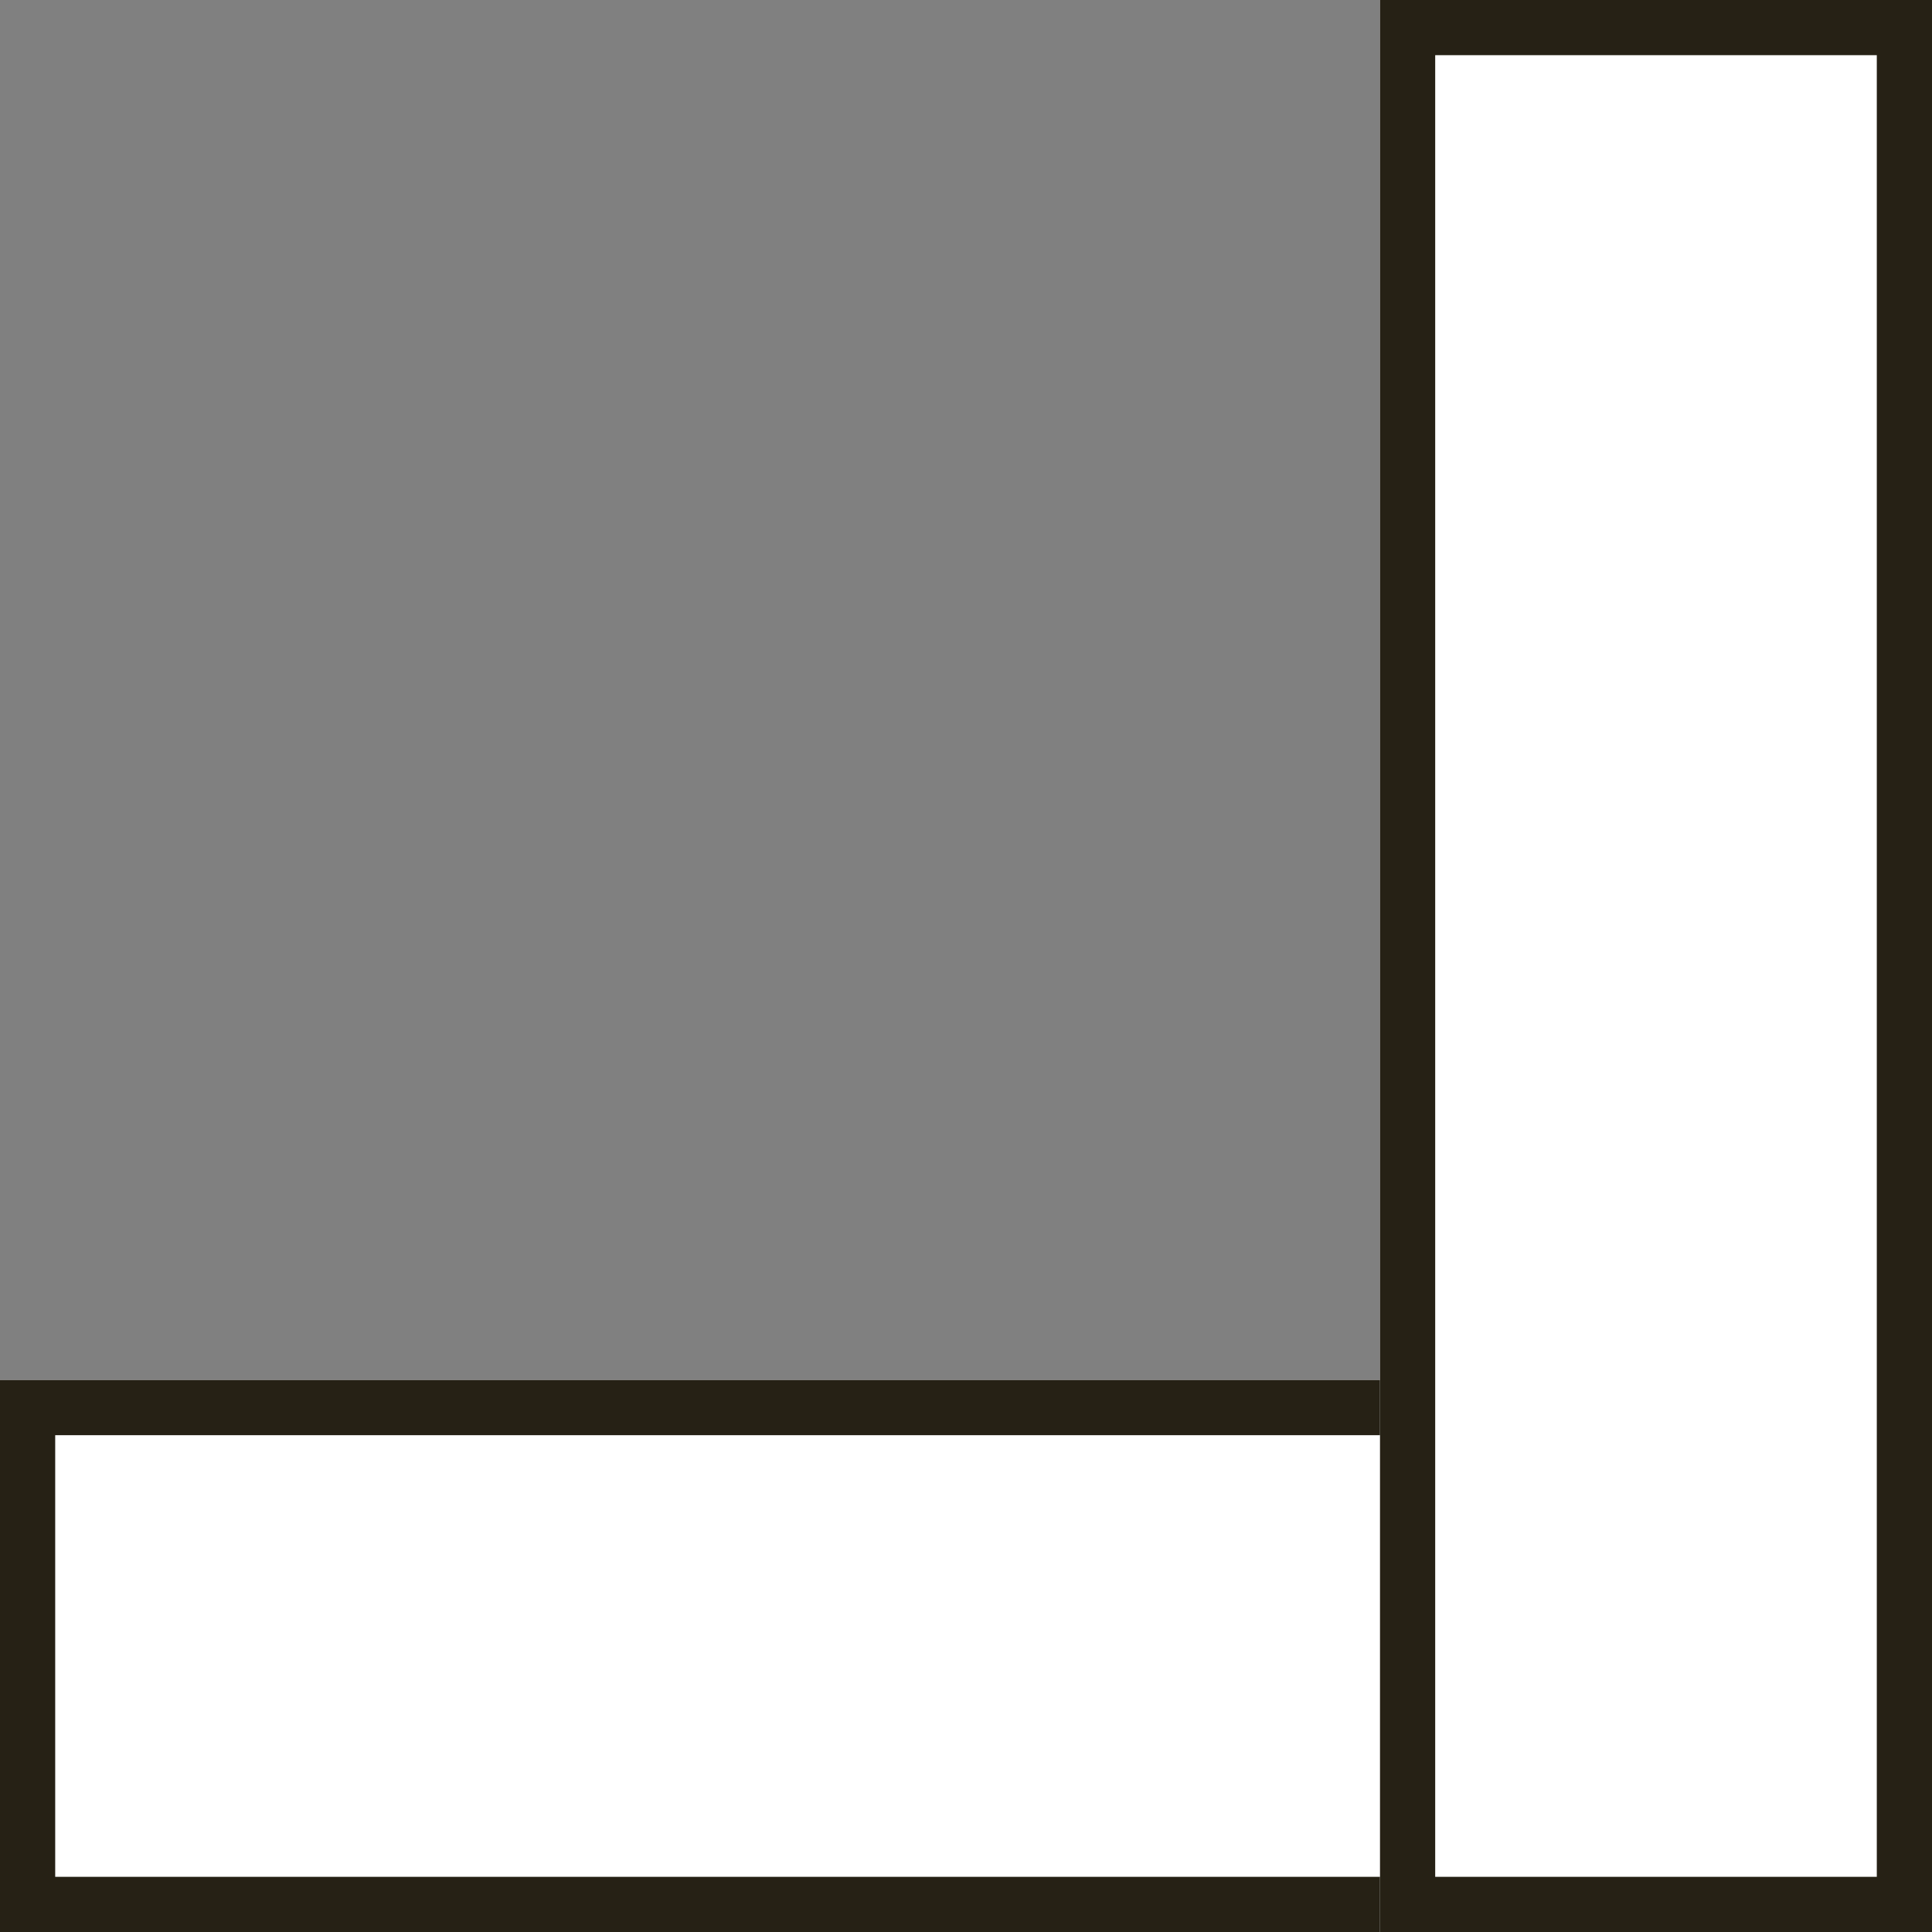
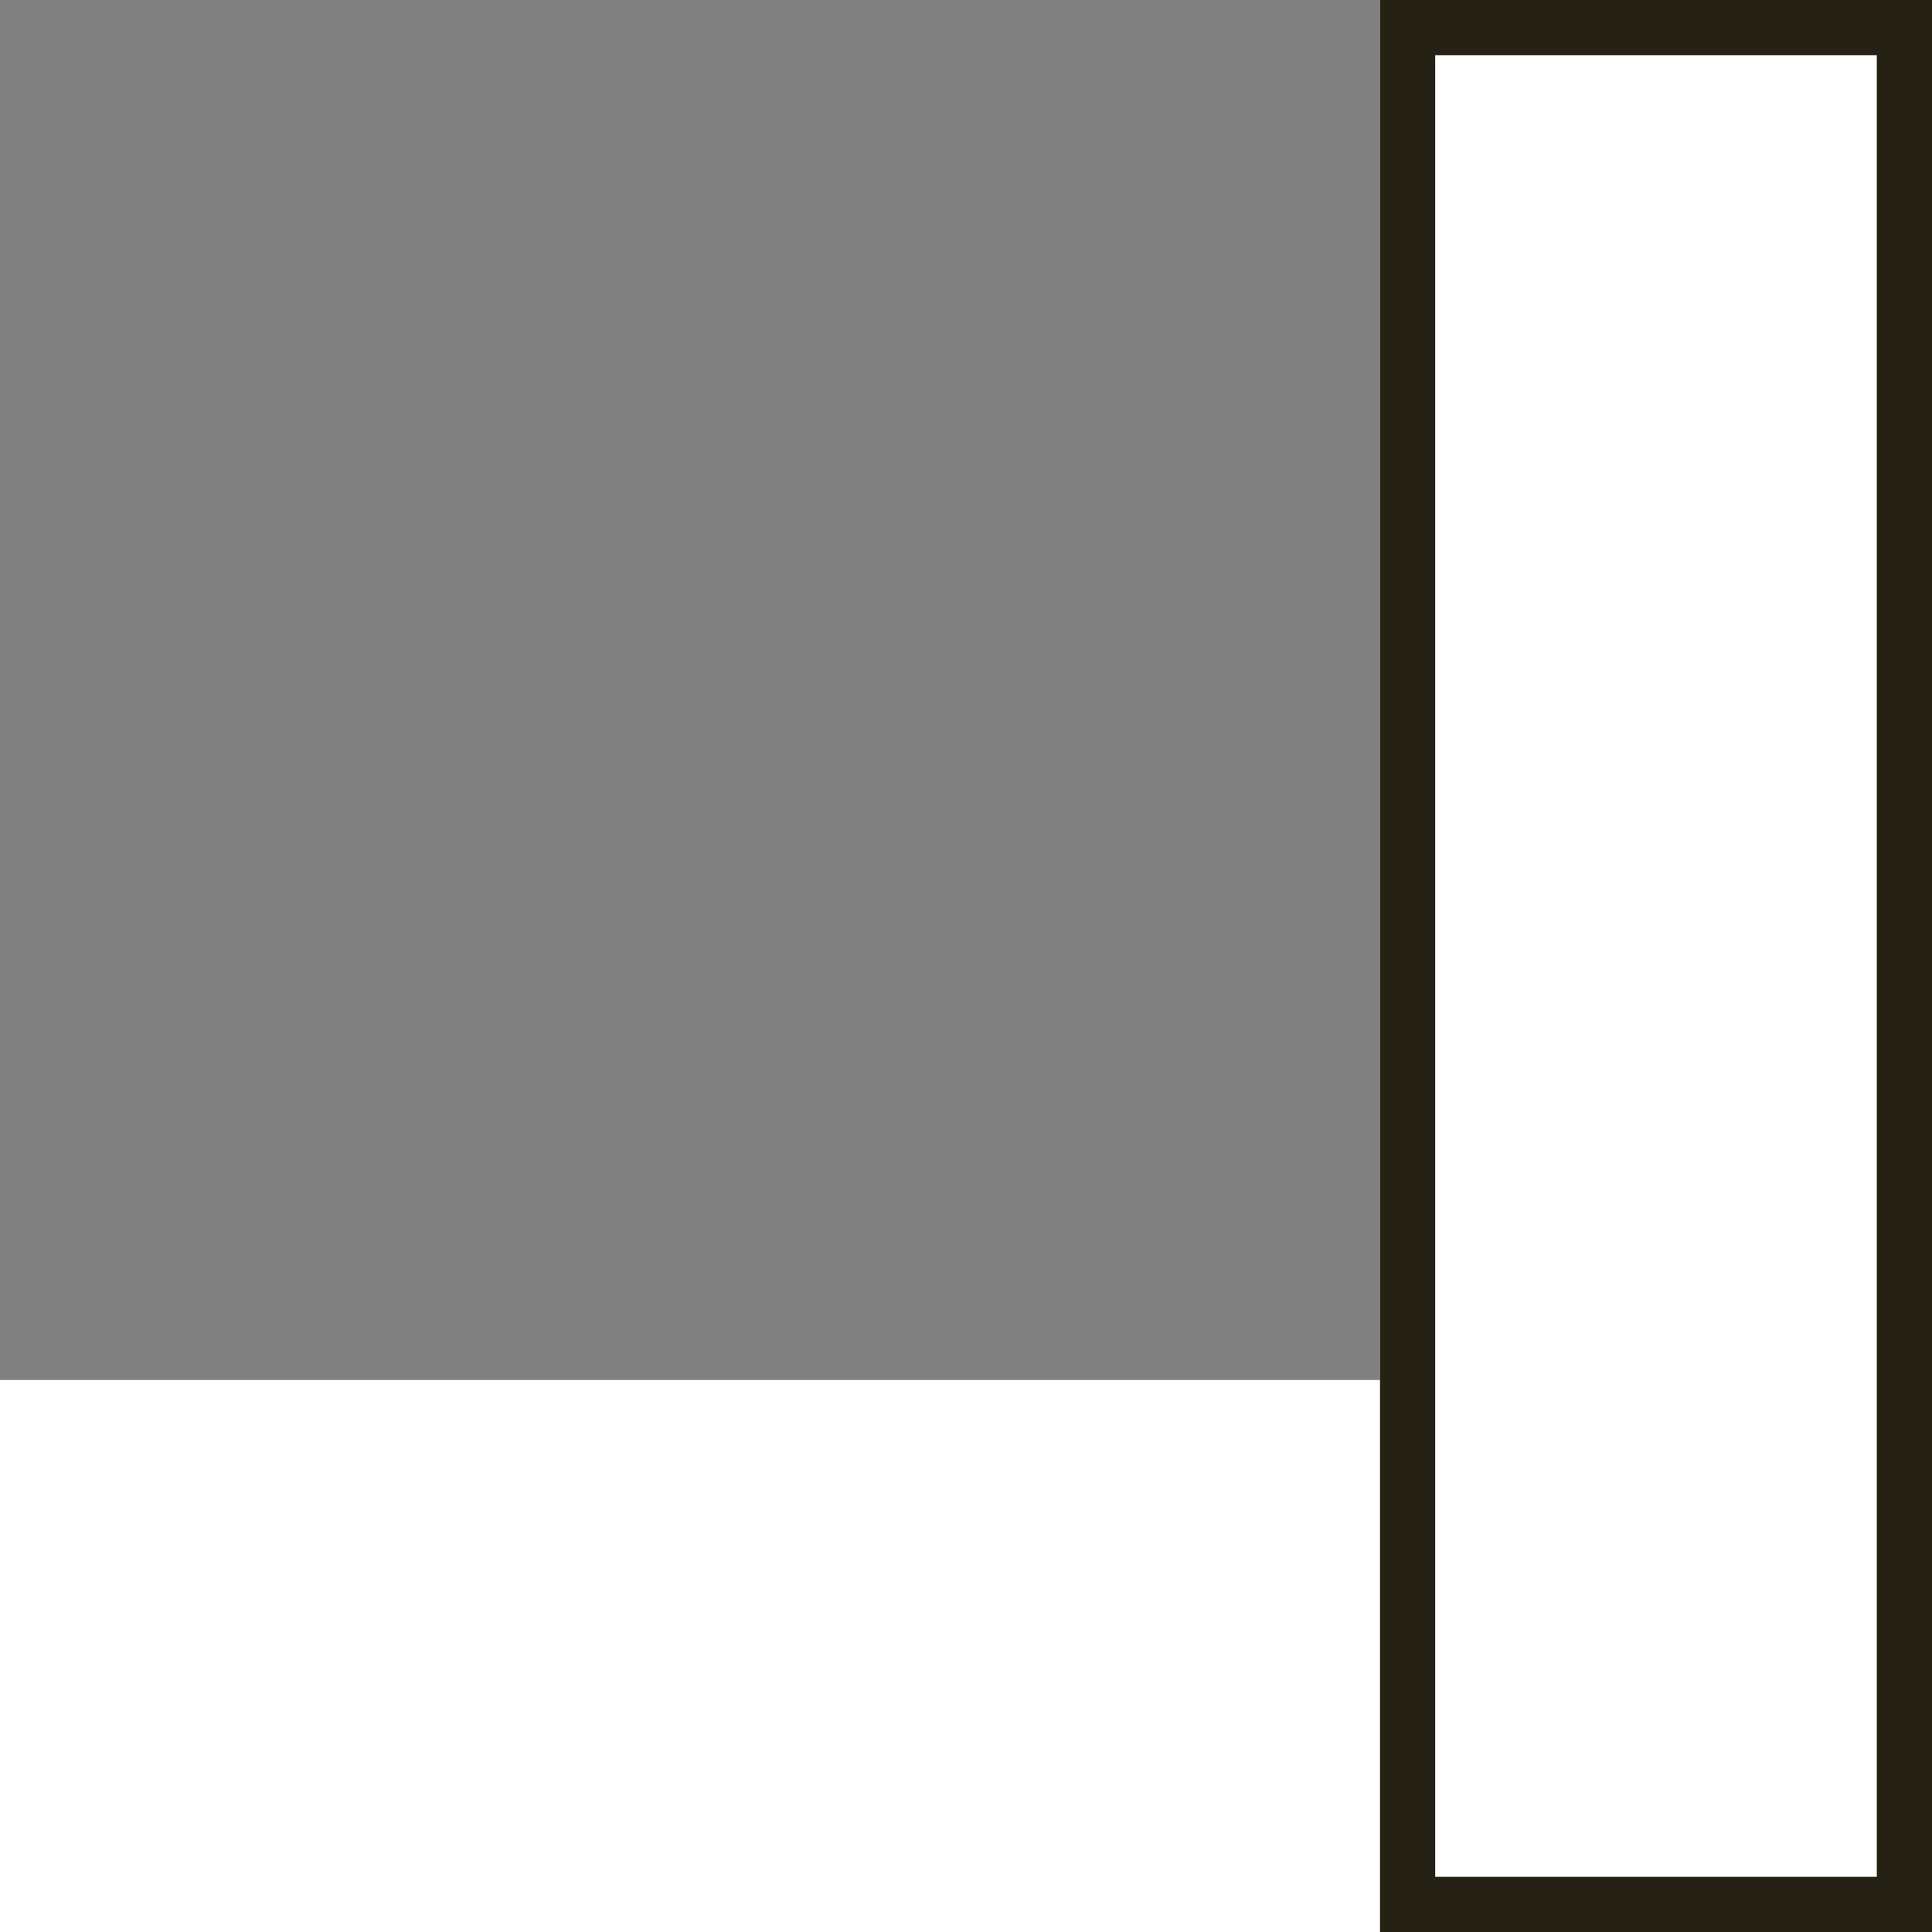
<svg xmlns="http://www.w3.org/2000/svg" width="35" height="35" viewBox="0 0 35 35">
  <rect x="0" y="0" width="35" height="35" fill="#808080" stroke="none" />
  <g id="グループ_322" data-name="グループ 322" transform="translate(-656 -1010)">
    <g id="長方形_385" data-name="長方形 385" transform="translate(691 1045) rotate(180)" fill="#fff" stroke="#262115" stroke-width="1">
      <rect width="35" height="10" stroke="none" />
-       <rect x="0.5" y="0.5" width="34" height="9" fill="none" />
    </g>
    <g id="長方形_386" data-name="長方形 386" transform="translate(681 1045) rotate(-90)" fill="#fff" stroke="#262115" stroke-width="1">
      <rect width="35" height="10" stroke="none" />
      <rect x="0.5" y="0.5" width="34" height="9" fill="none" />
    </g>
  </g>
</svg>